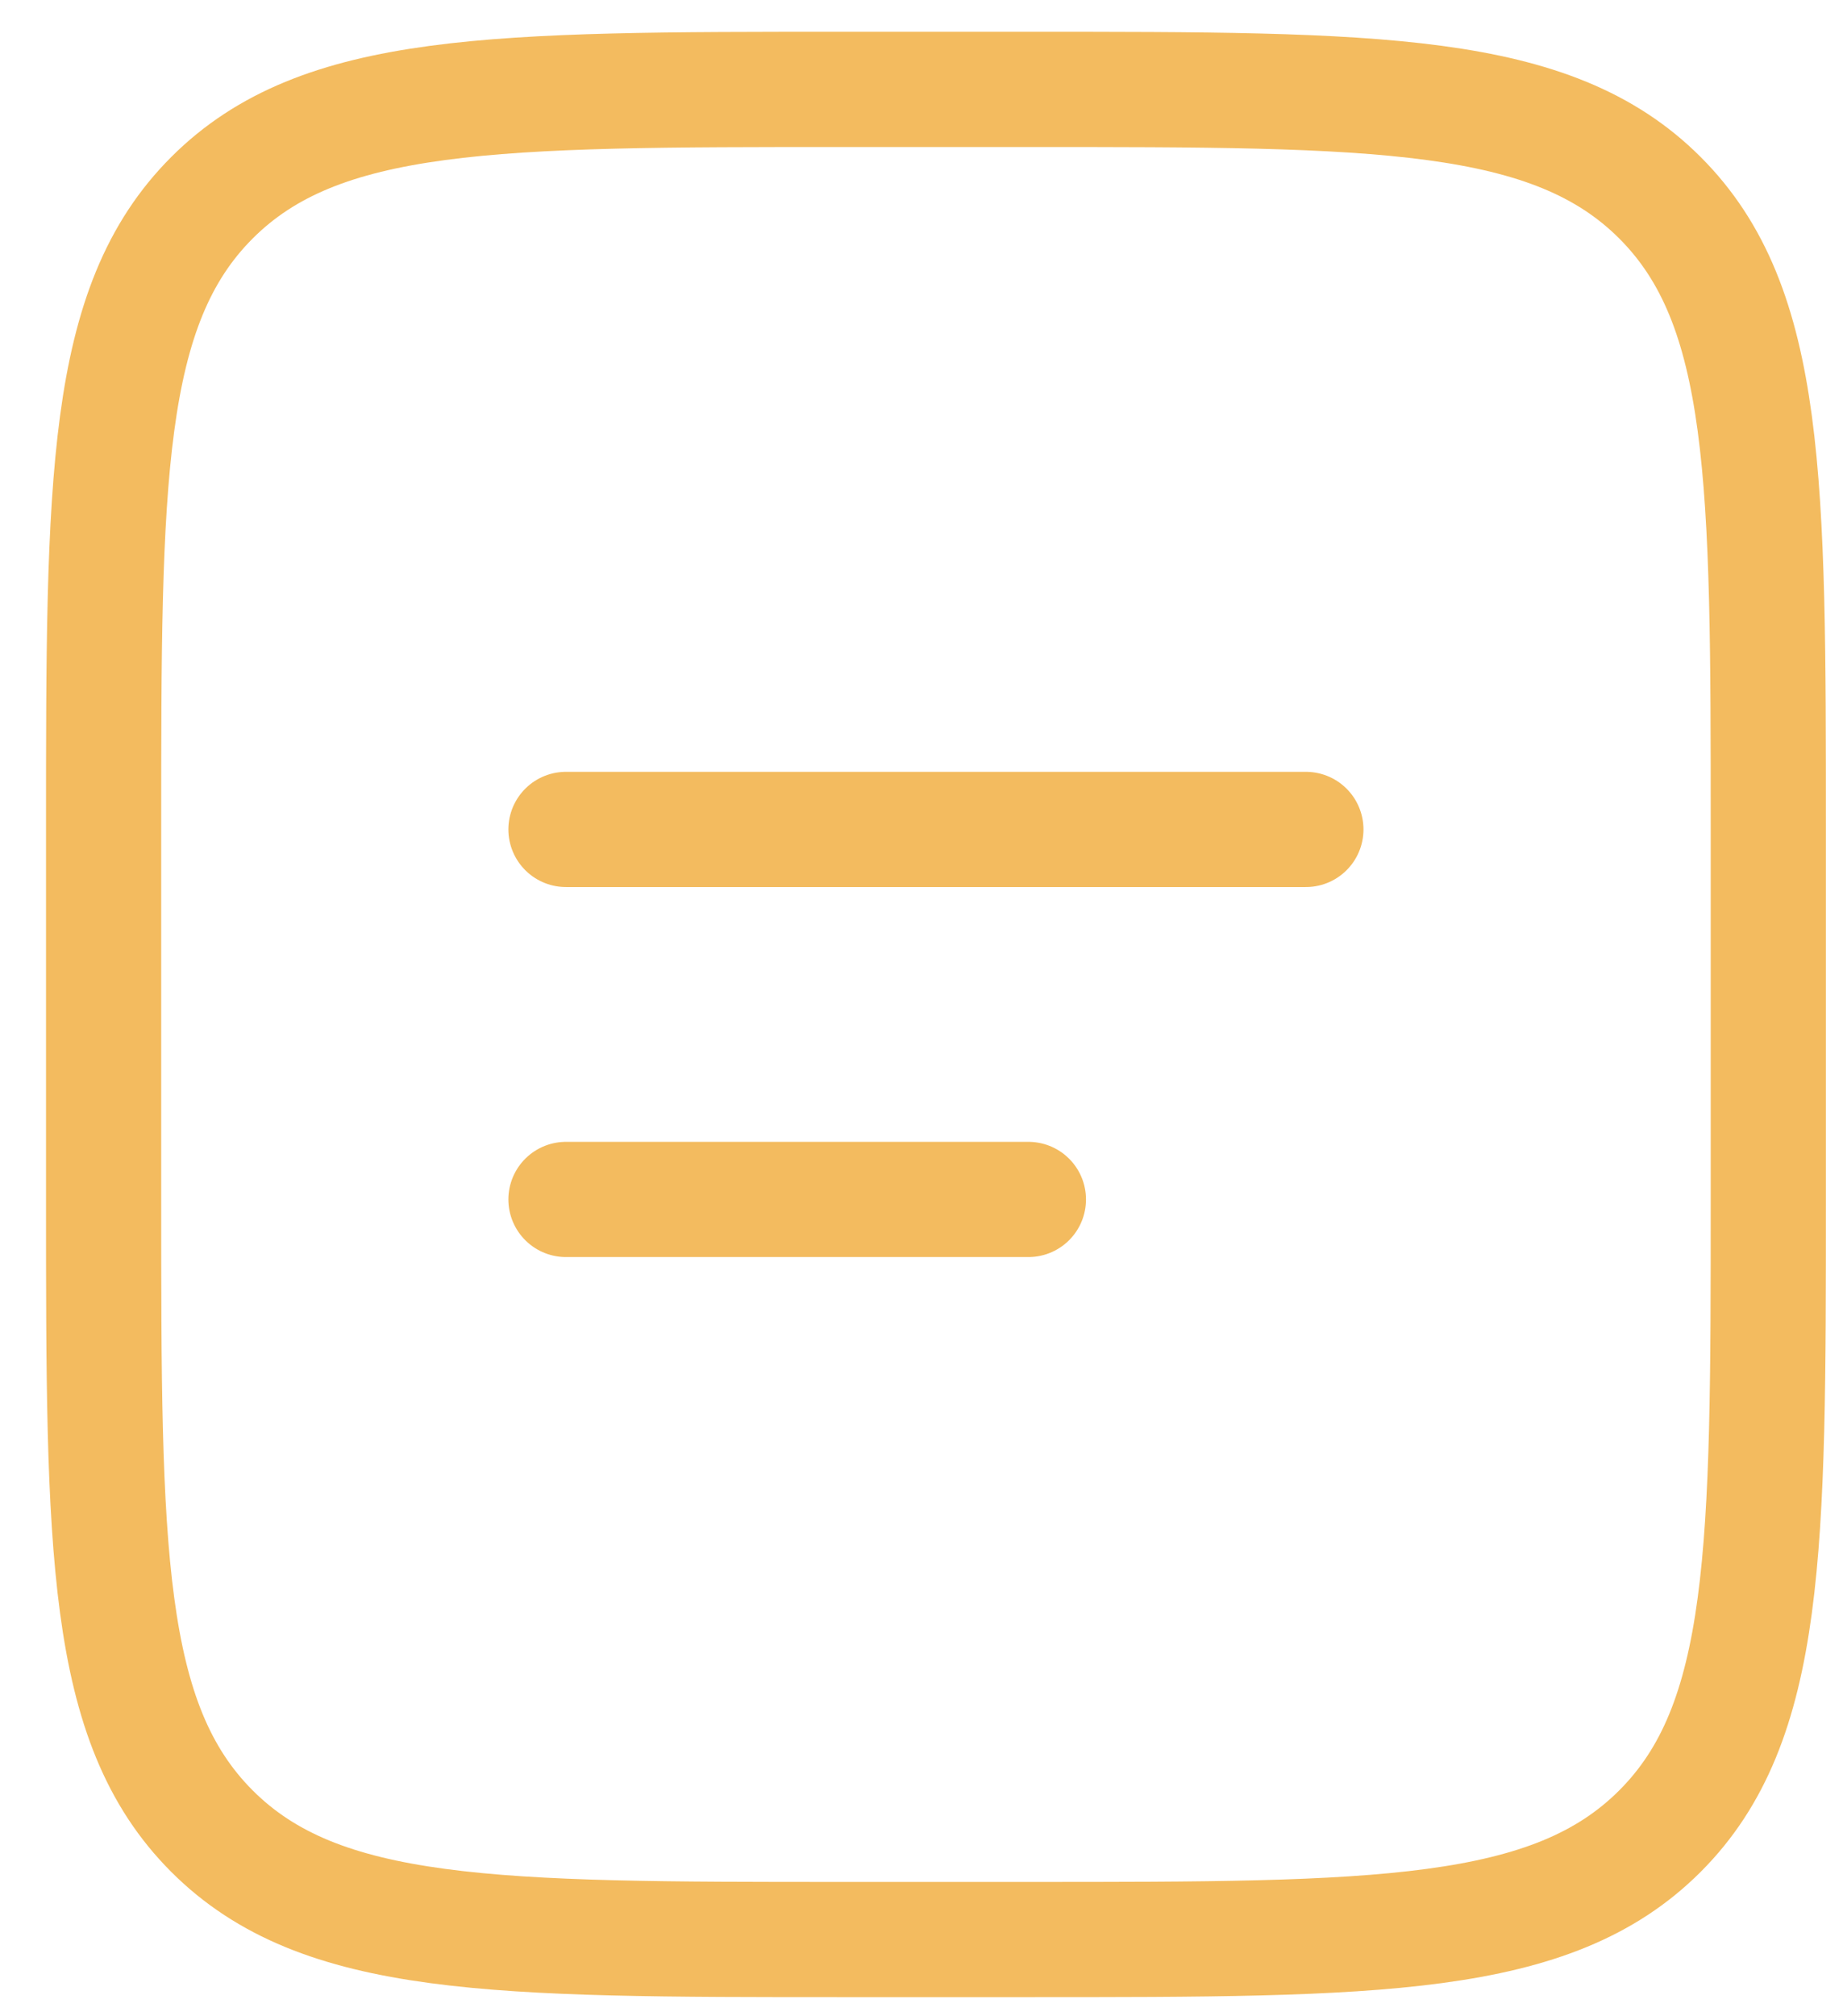
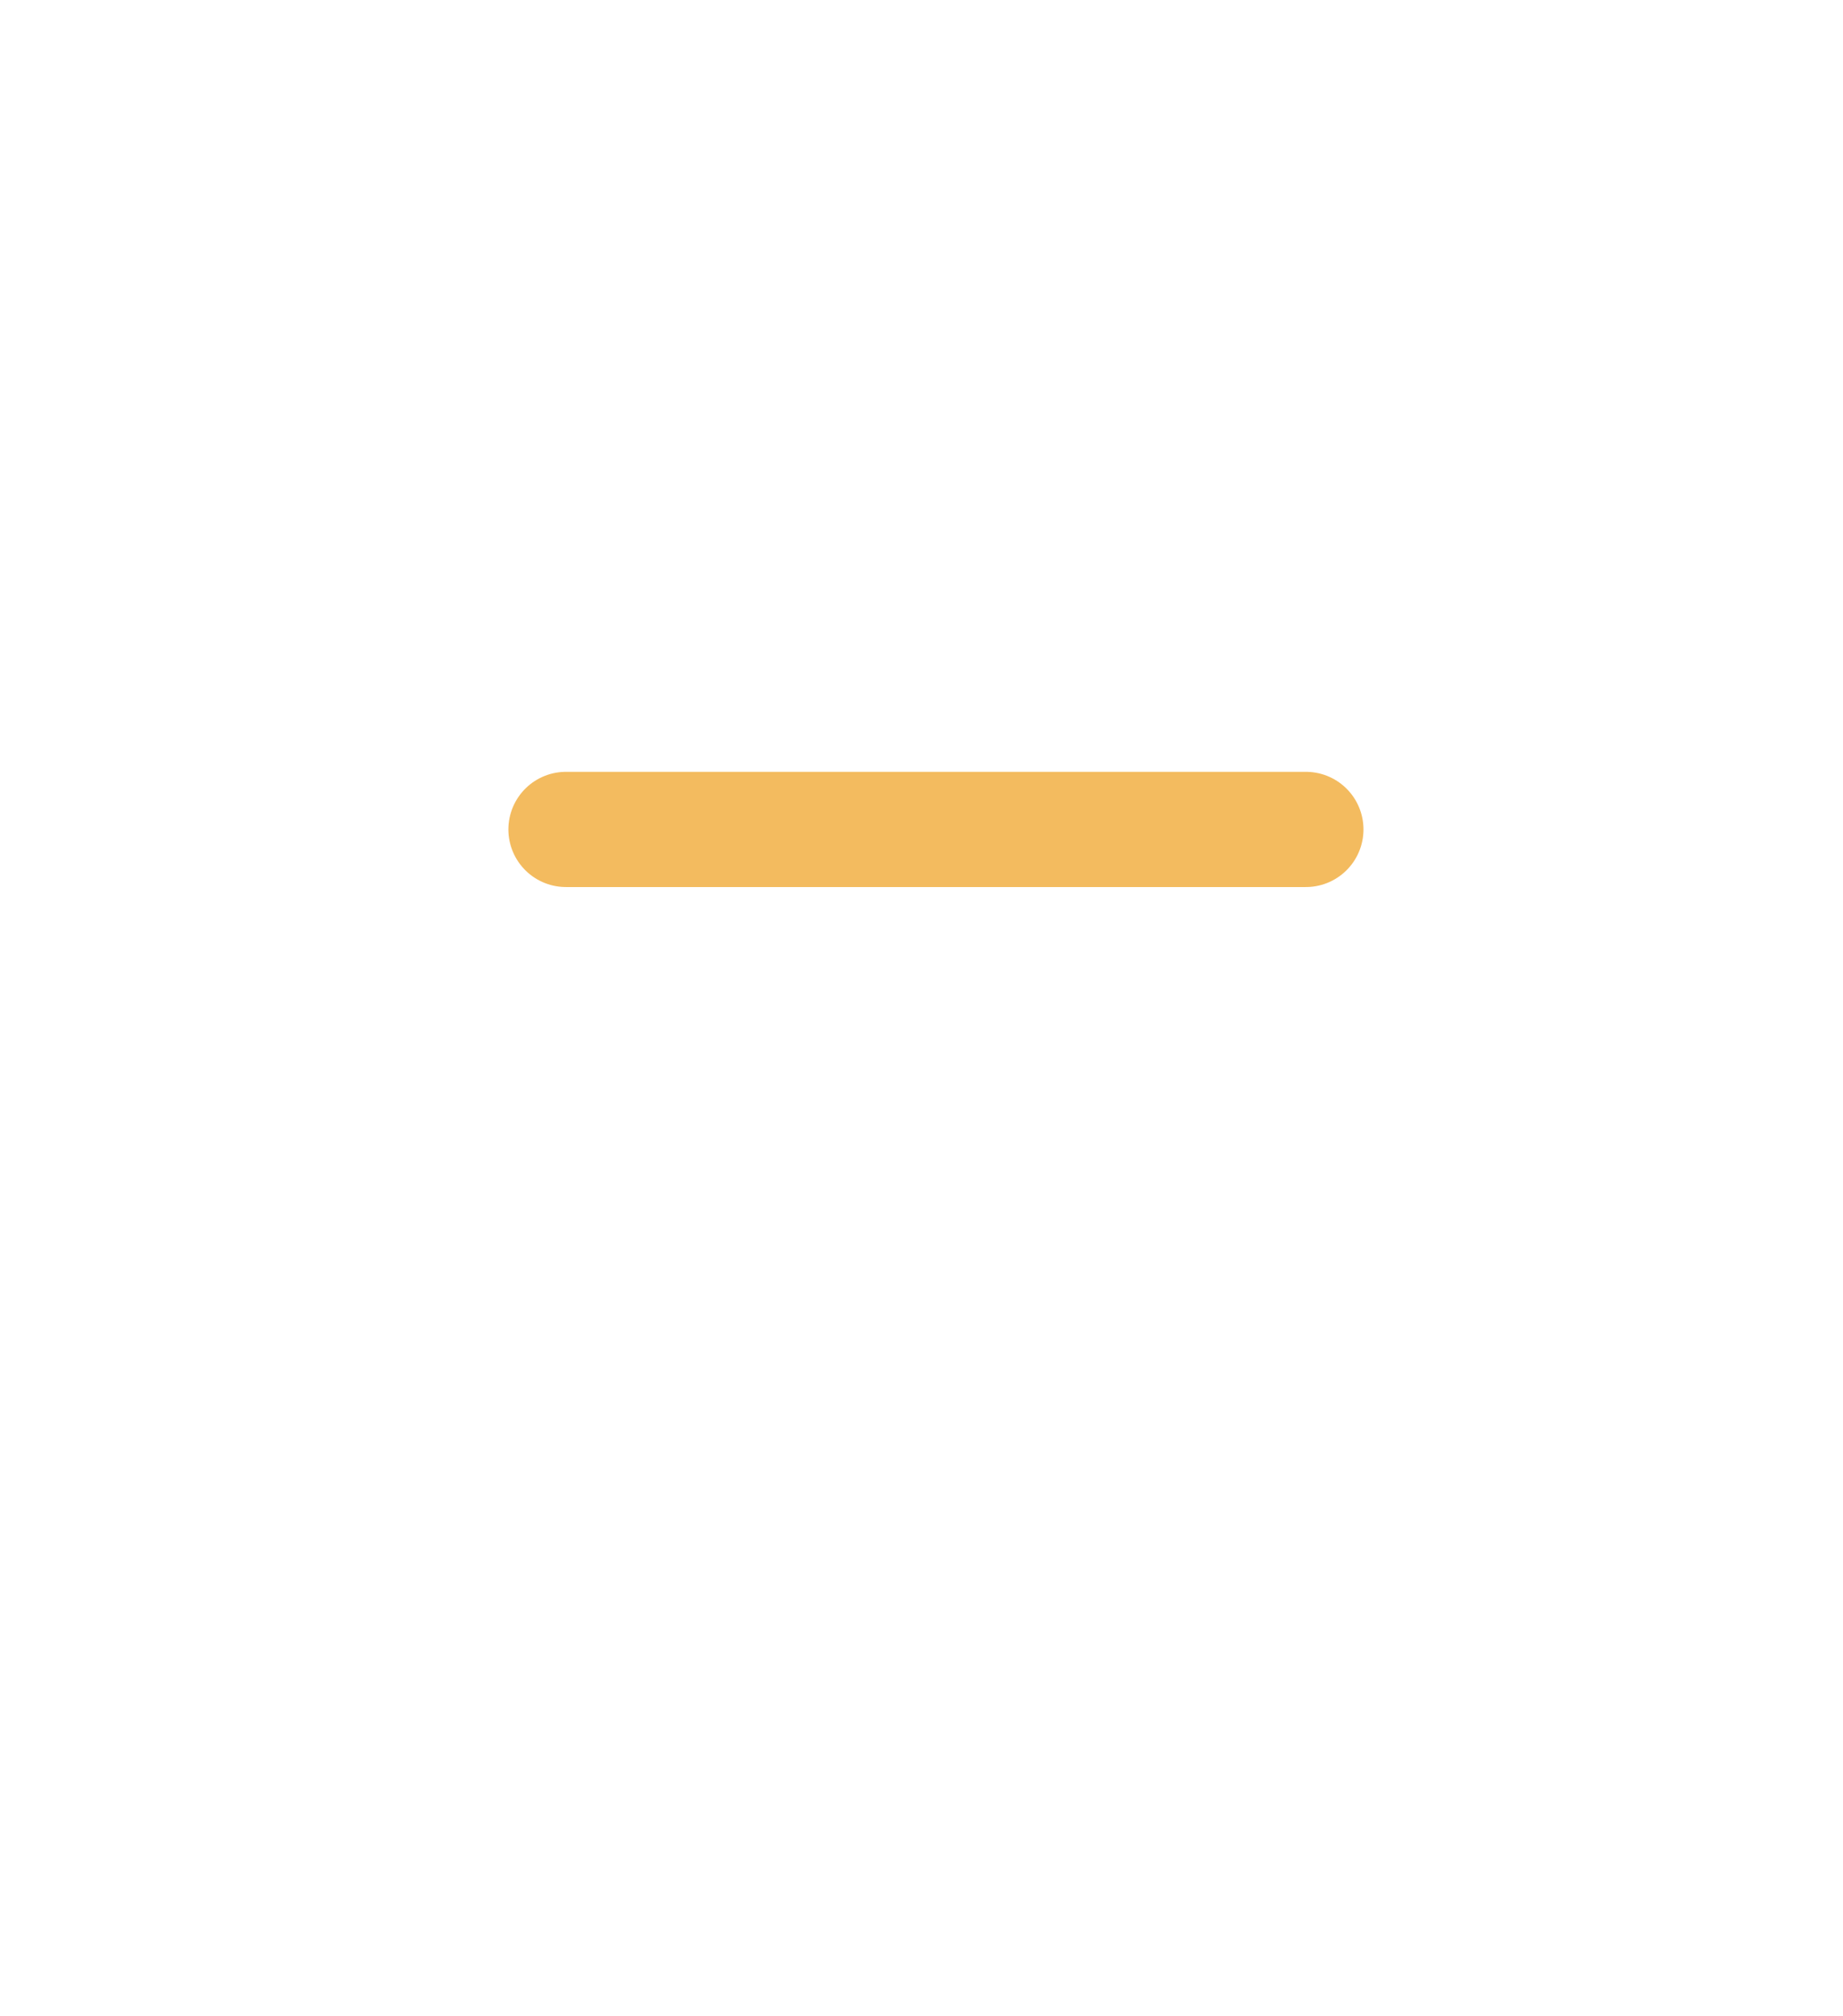
<svg xmlns="http://www.w3.org/2000/svg" width="32" height="35" viewBox="0 0 32 35" fill="none">
-   <path d="M1.799 14.398C1.799 8.342 1.799 5.314 3.68 3.433C5.561 1.552 8.589 1.552 14.645 1.552H17.857C23.913 1.552 26.941 1.552 28.822 3.433C30.703 5.314 30.703 8.342 30.703 14.398V20.821C30.703 26.877 30.703 29.905 28.822 31.786C26.941 33.668 23.913 33.668 17.857 33.668H14.645C8.589 33.668 5.561 33.668 3.68 31.786C1.799 29.905 1.799 26.877 1.799 20.821V14.398Z" stroke="#F3BB5F" stroke-width="2" />
  <path d="M9.827 14.398H22.674" stroke="#F3BB5F" stroke-width="2" stroke-linecap="round" />
-   <path d="M9.827 20.821H17.856" stroke="#F3BB5F" stroke-width="2" stroke-linecap="round" />
</svg>